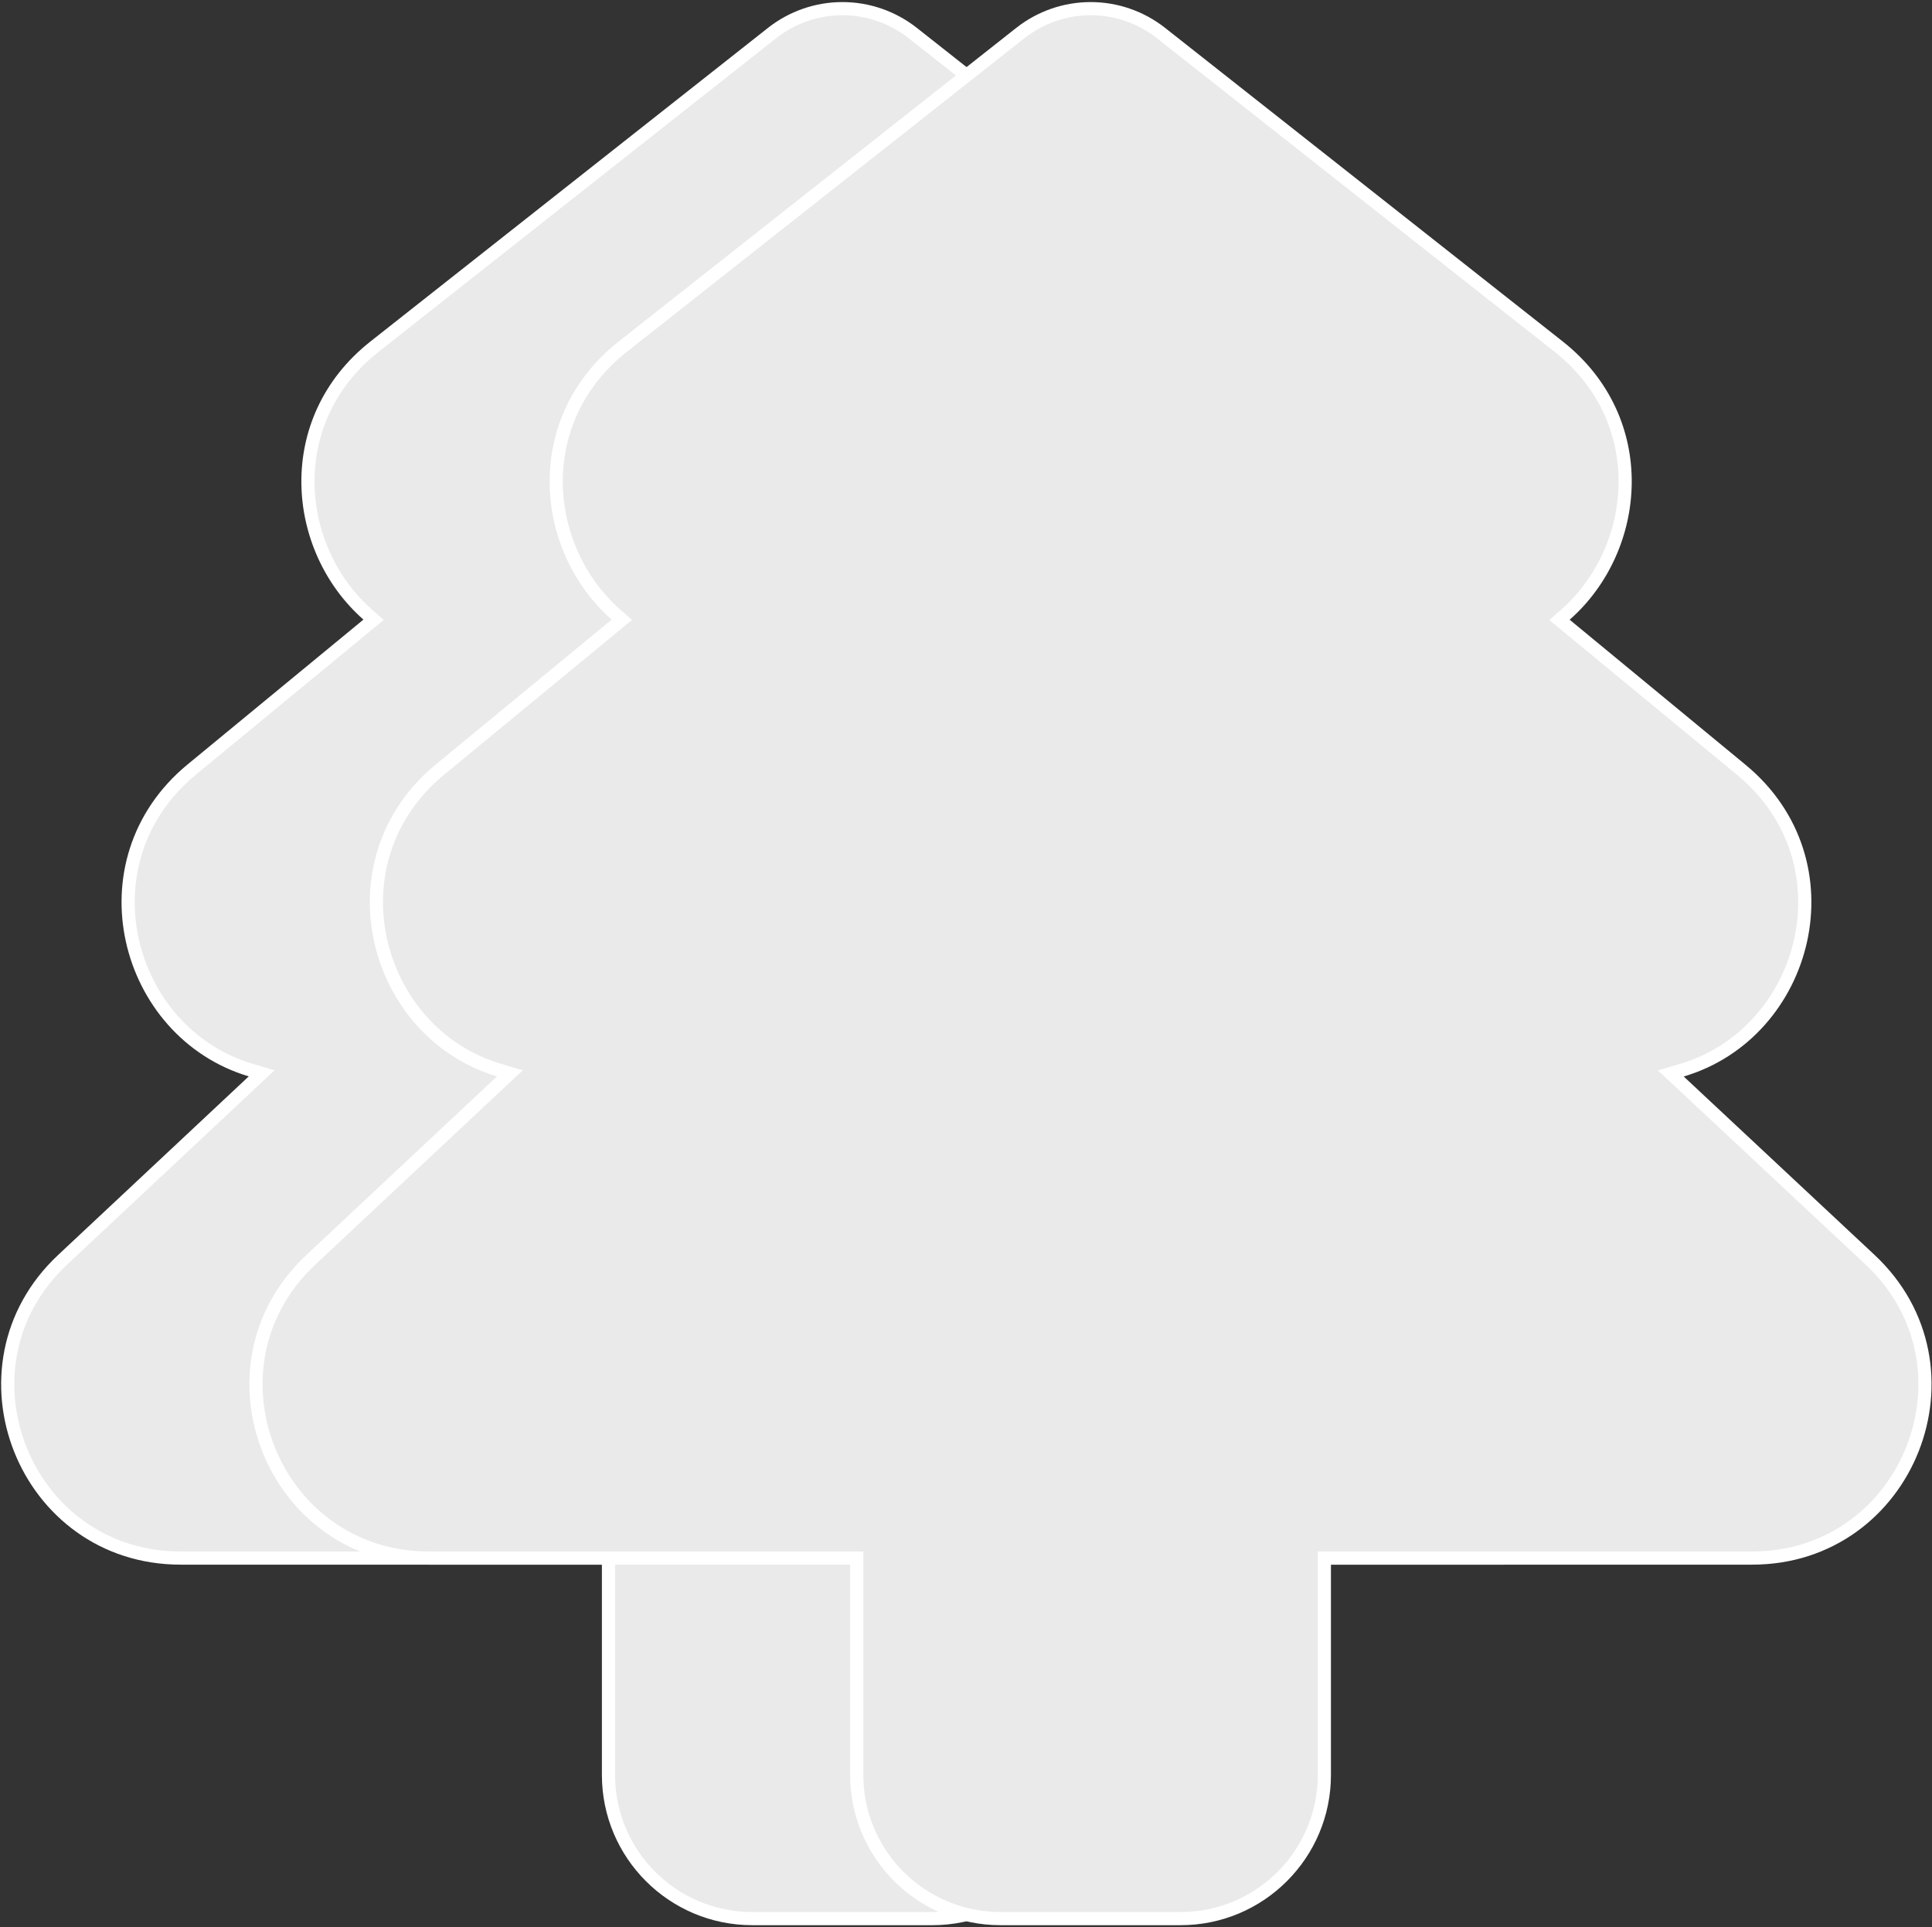
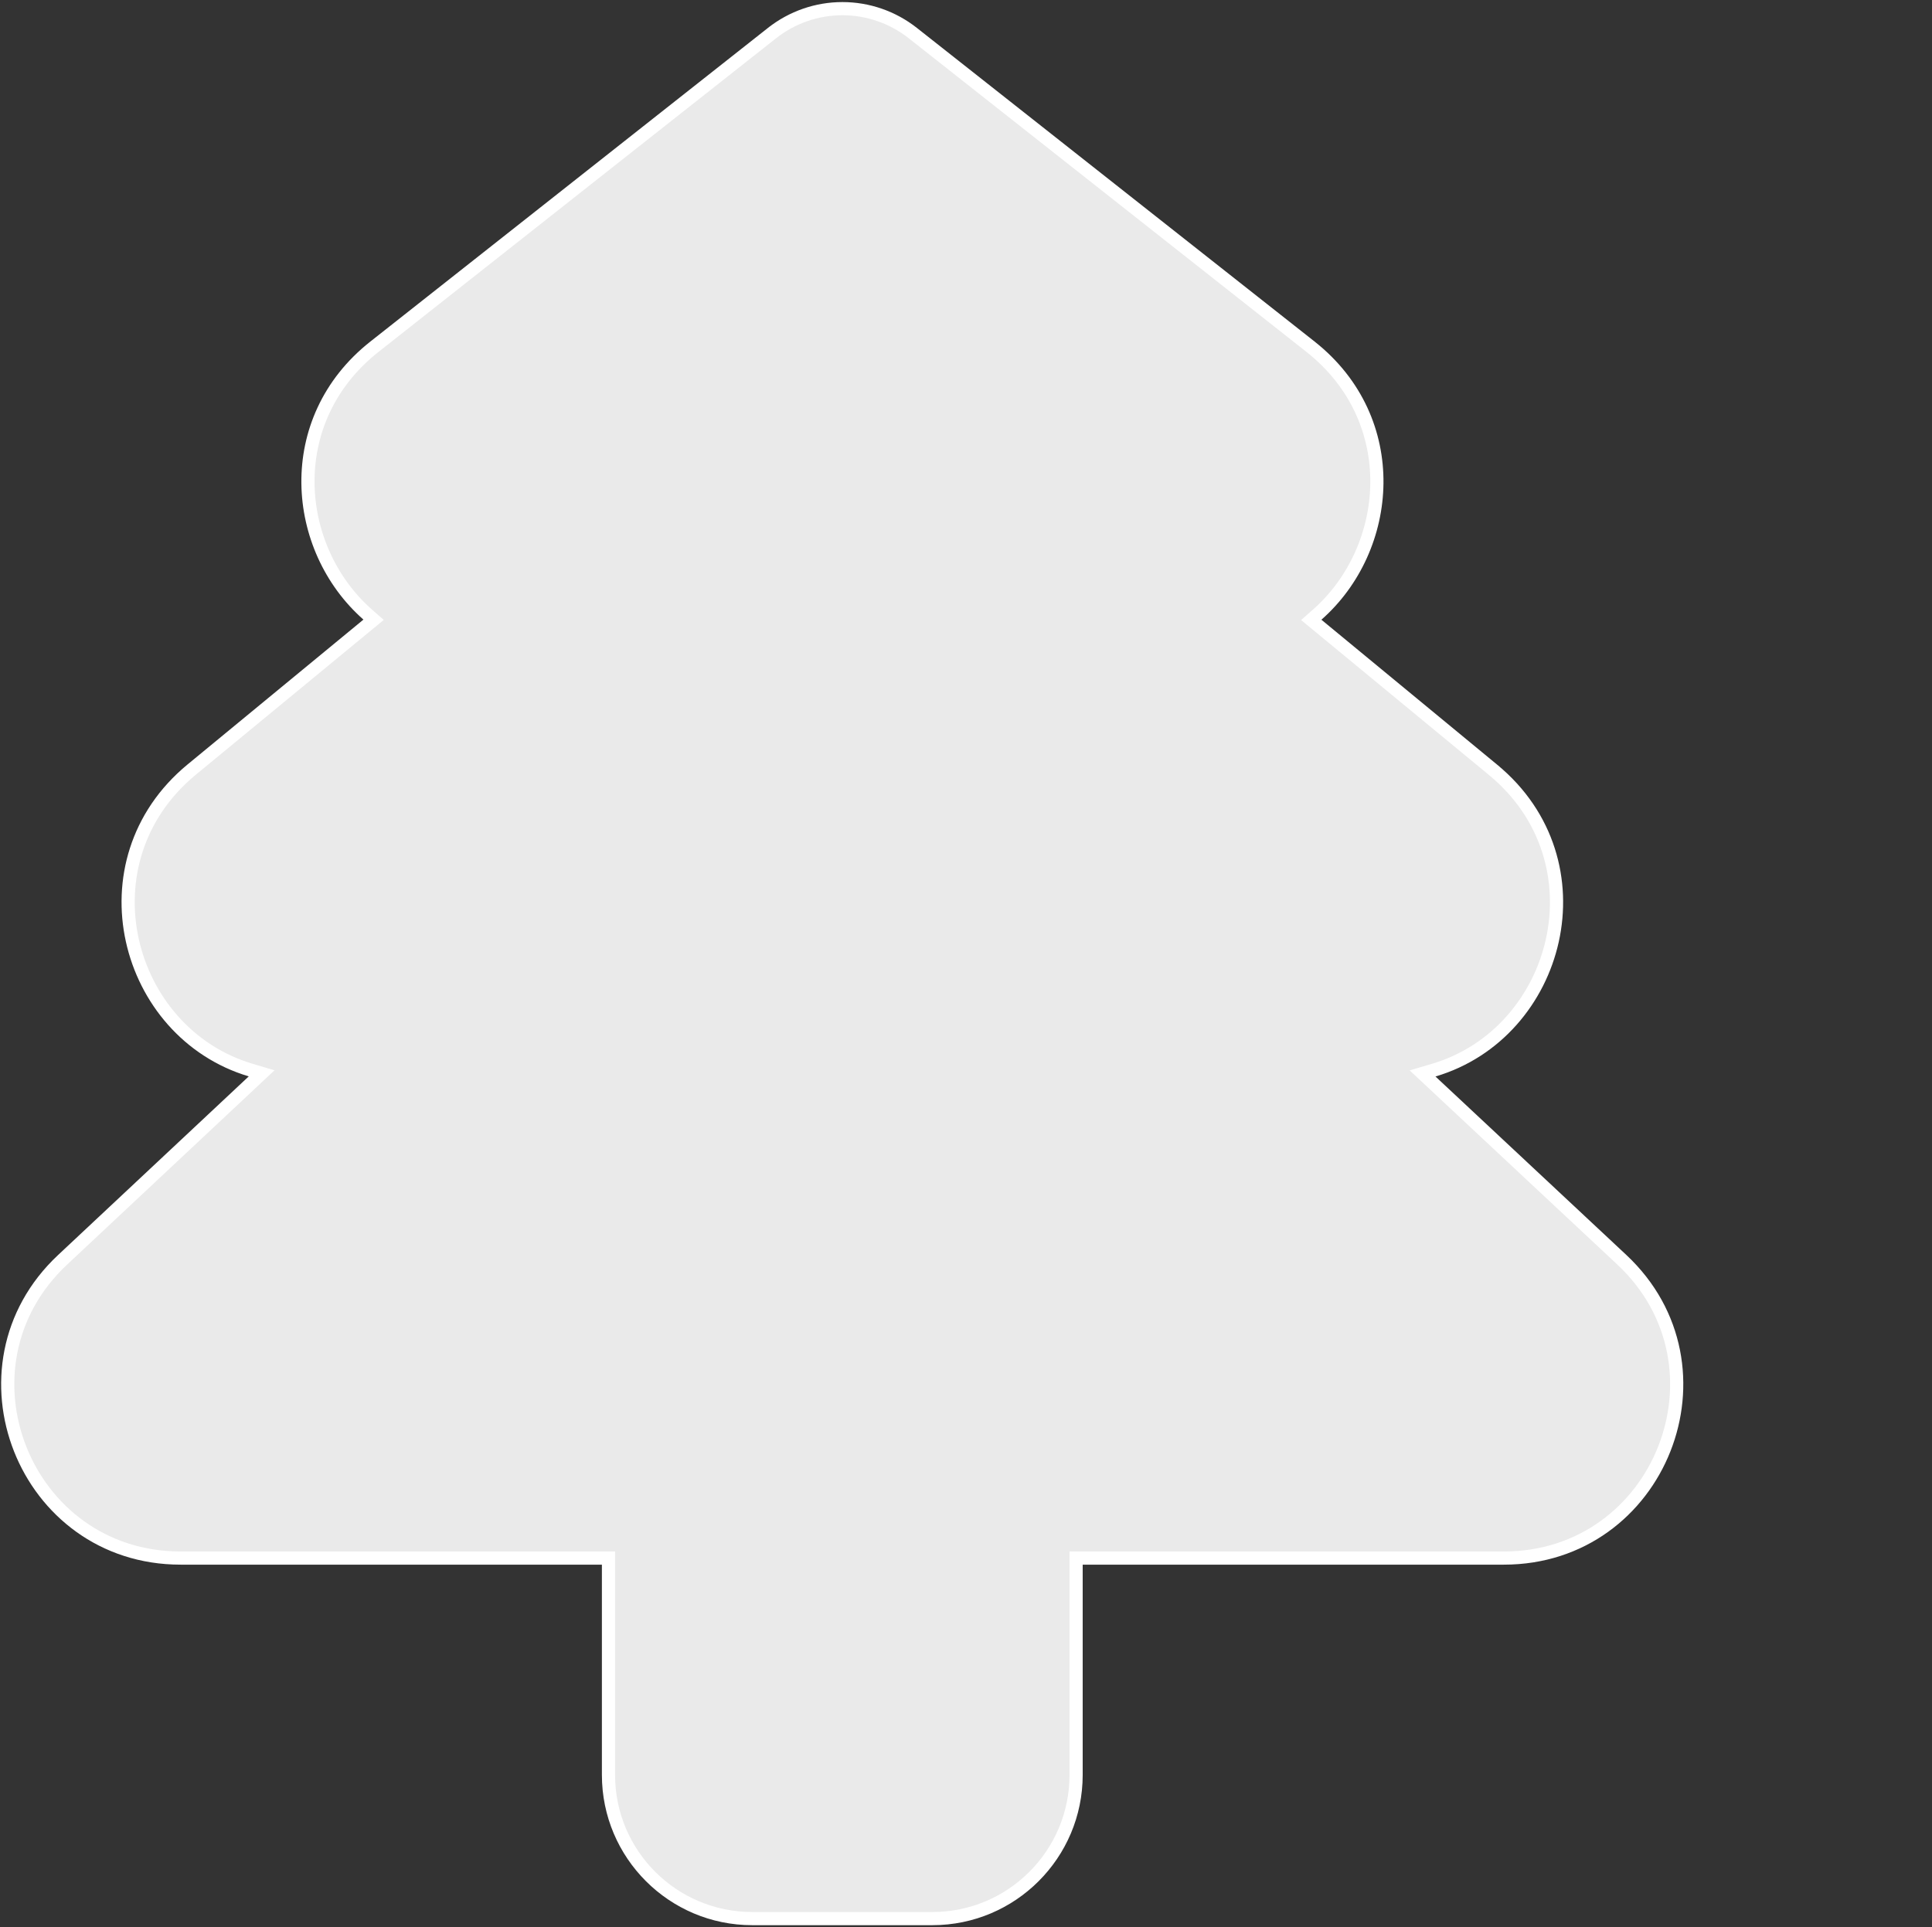
<svg xmlns="http://www.w3.org/2000/svg" width="880" height="878" viewBox="0 0 880 878" fill="none">
  <rect x="0" y="0" width="880" height="878" fill="#333333" stroke="none" />
  <path d="M170.571 157.941L170.572 157.941L351.677 15.049C351.678 15.049 351.678 15.048 351.679 15.048C360.806 7.855 372.089 3.943 383.71 3.943C395.331 3.943 406.614 7.855 415.742 15.049L596.901 157.94C639.263 191.397 634.208 249.89 599.899 280.075L597.256 282.401L599.972 284.642L680.014 350.668L680.015 350.669C730.875 392.569 710.283 470.613 652.987 487.548L647.958 489.035L651.788 492.616L738.673 573.863C790.72 622.535 756.235 709.812 684.989 709.812H493.151H490.151V712.812V808.622C490.151 844.741 460.835 874.057 424.716 874.057H342.594C306.474 874.057 277.158 844.741 277.158 808.622V712.812V709.812H274.158H82.266C11.018 709.812 -23.465 622.587 28.528 573.916L28.529 573.915L115.359 492.56L119.171 488.988L114.166 487.496C57.031 470.455 36.538 392.516 87.297 350.612L167.446 284.588L170.165 282.348L167.52 280.02C133.211 249.835 128.156 191.399 170.571 157.941Z" fill="#EAEAEA" stroke="white" stroke-width="6" />
-   <path d="M283.649 157.941L283.649 157.941L464.755 15.049C464.755 15.049 464.756 15.048 464.756 15.048C473.883 7.855 485.166 3.943 496.787 3.943C508.408 3.943 519.692 7.855 528.819 15.049L709.978 157.94C752.34 191.397 747.286 249.89 712.977 280.075L710.333 282.401L713.049 284.642L793.091 350.668L793.093 350.669C843.953 392.569 823.36 470.613 766.064 487.548L761.035 489.035L764.865 492.616L851.751 573.863C903.798 622.535 869.312 709.812 798.066 709.812H606.229H603.229V712.812V808.622C603.229 844.741 573.913 874.057 537.793 874.057H455.671C419.552 874.057 390.236 844.741 390.236 808.622V712.812V709.812H387.236H195.343C124.096 709.812 89.613 622.587 141.605 573.916L141.606 573.915L228.437 492.56L232.248 488.988L227.243 487.496C170.108 470.455 149.616 392.516 200.374 350.612L280.523 284.588L283.243 282.348L280.597 280.02C246.289 249.835 241.233 191.399 283.649 157.941Z" fill="#EAEAEA" stroke="white" stroke-width="6" />
</svg>